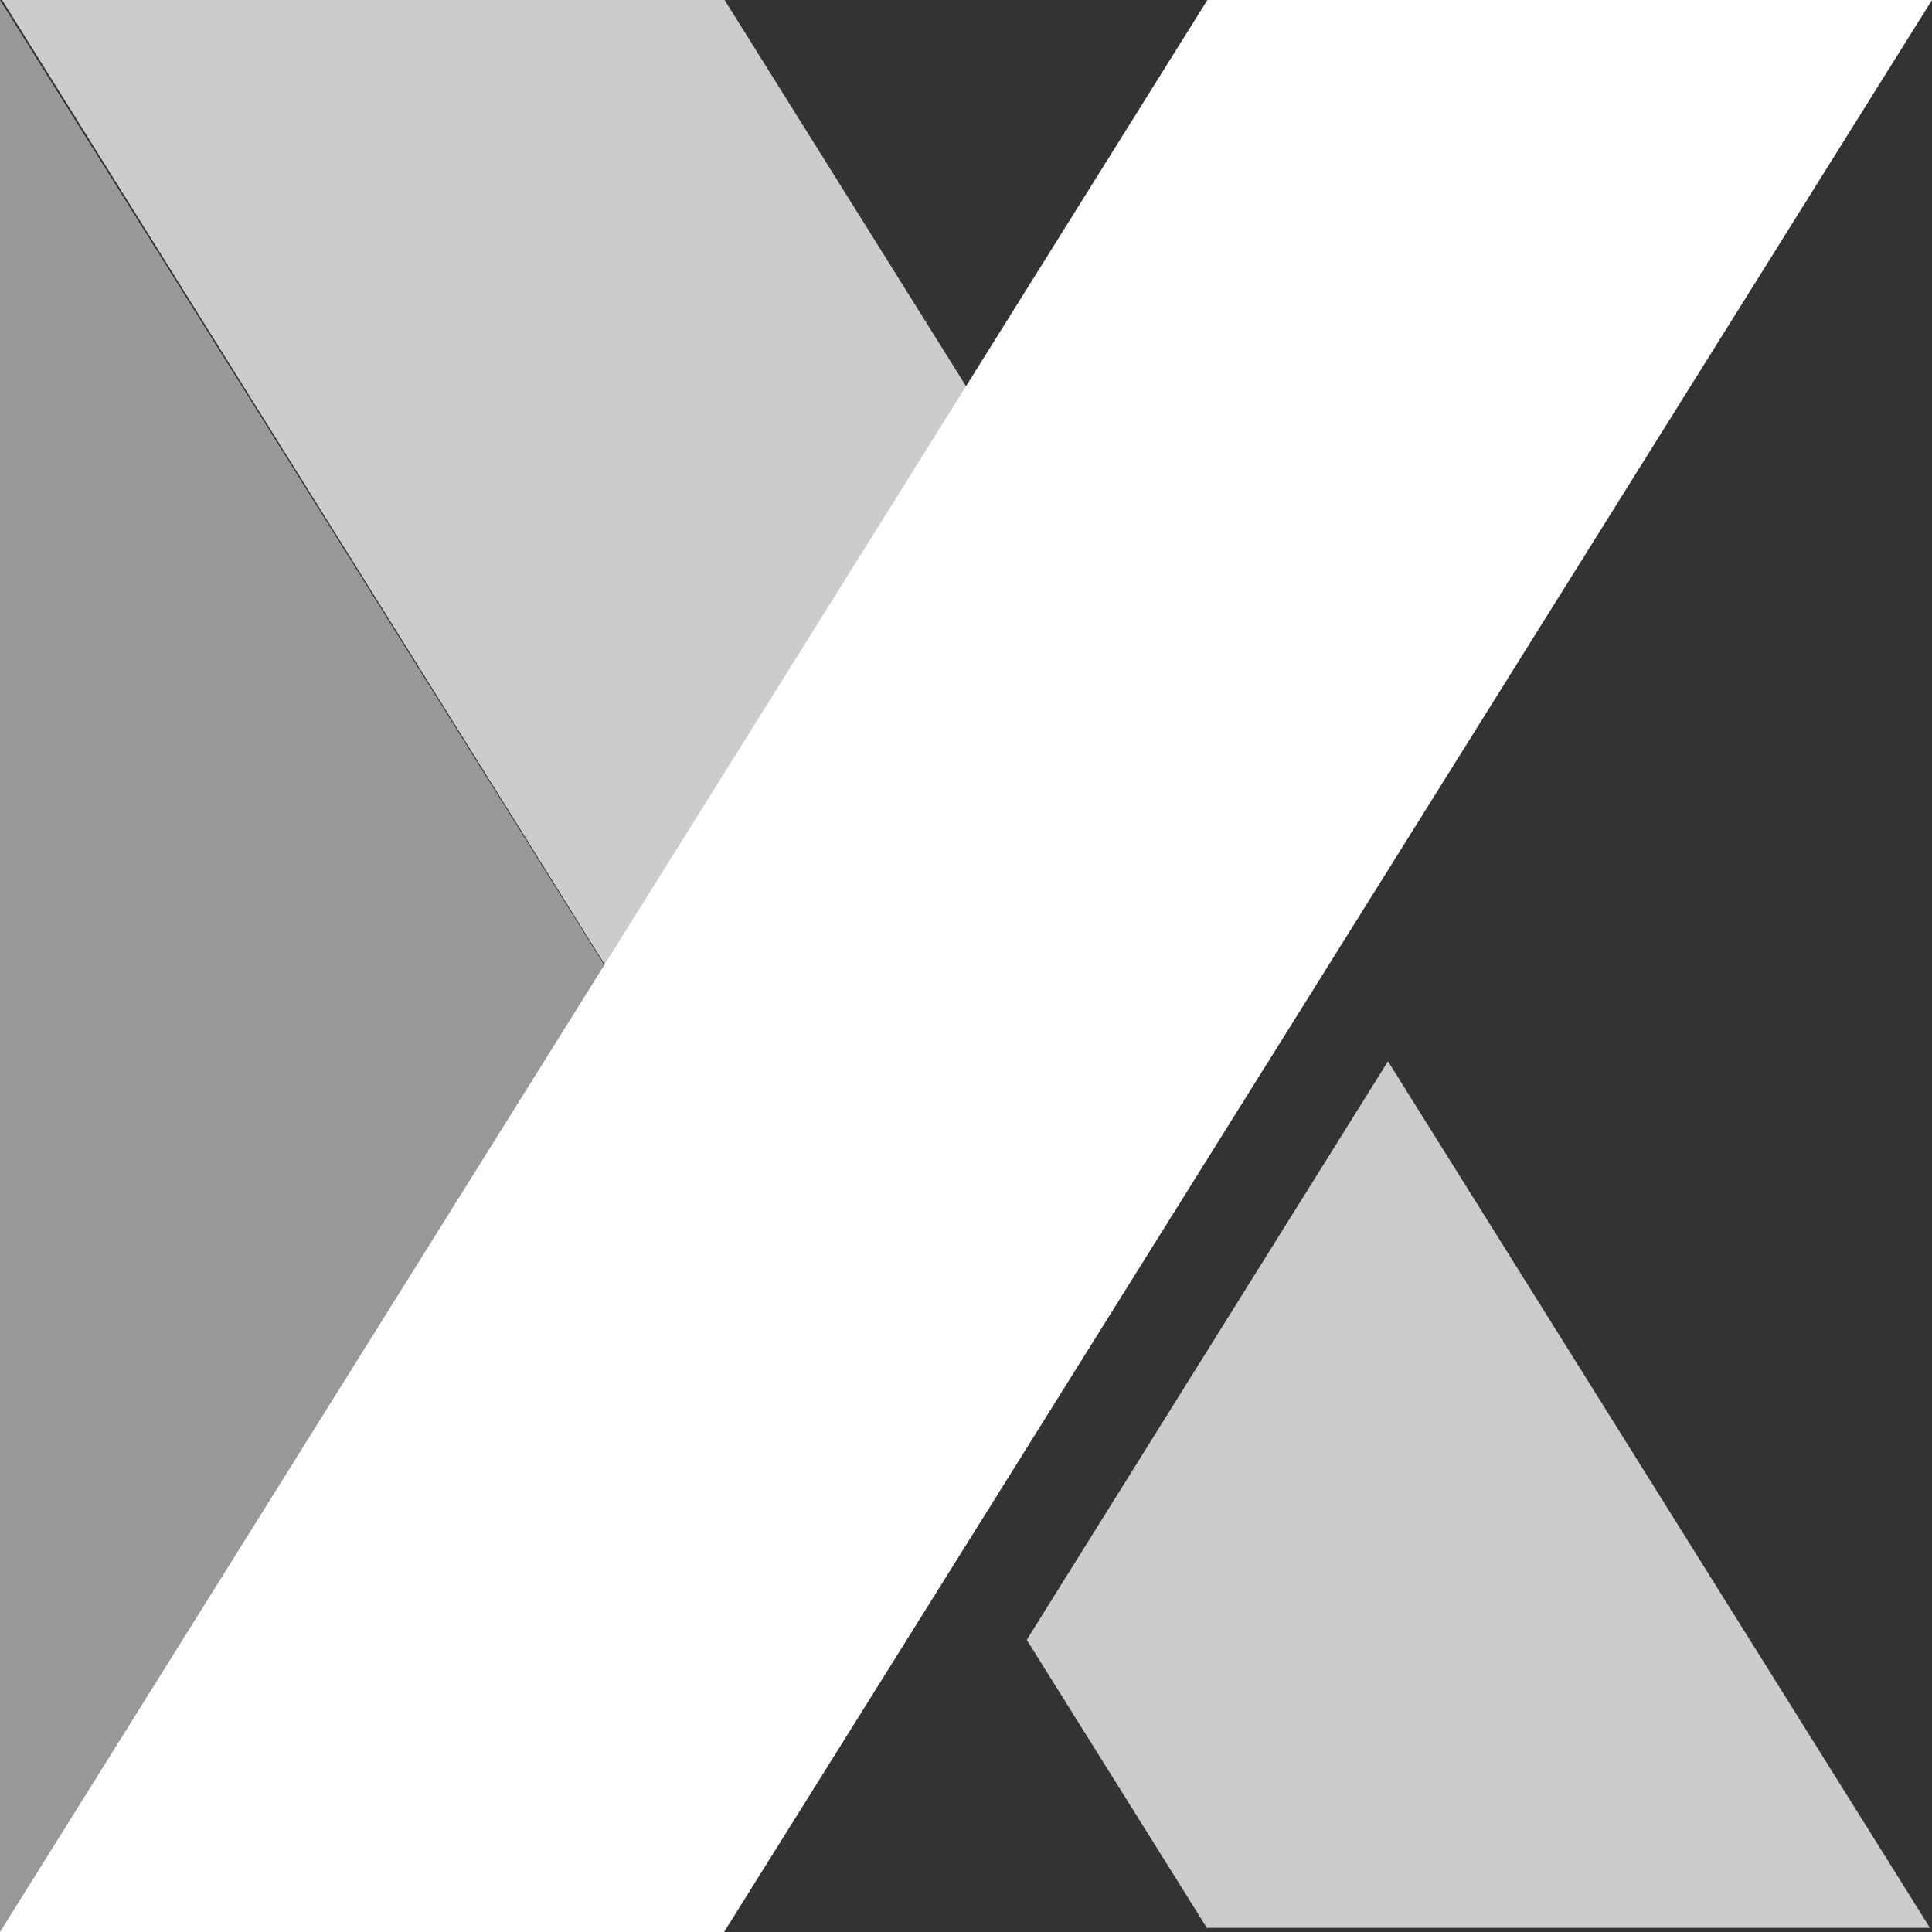
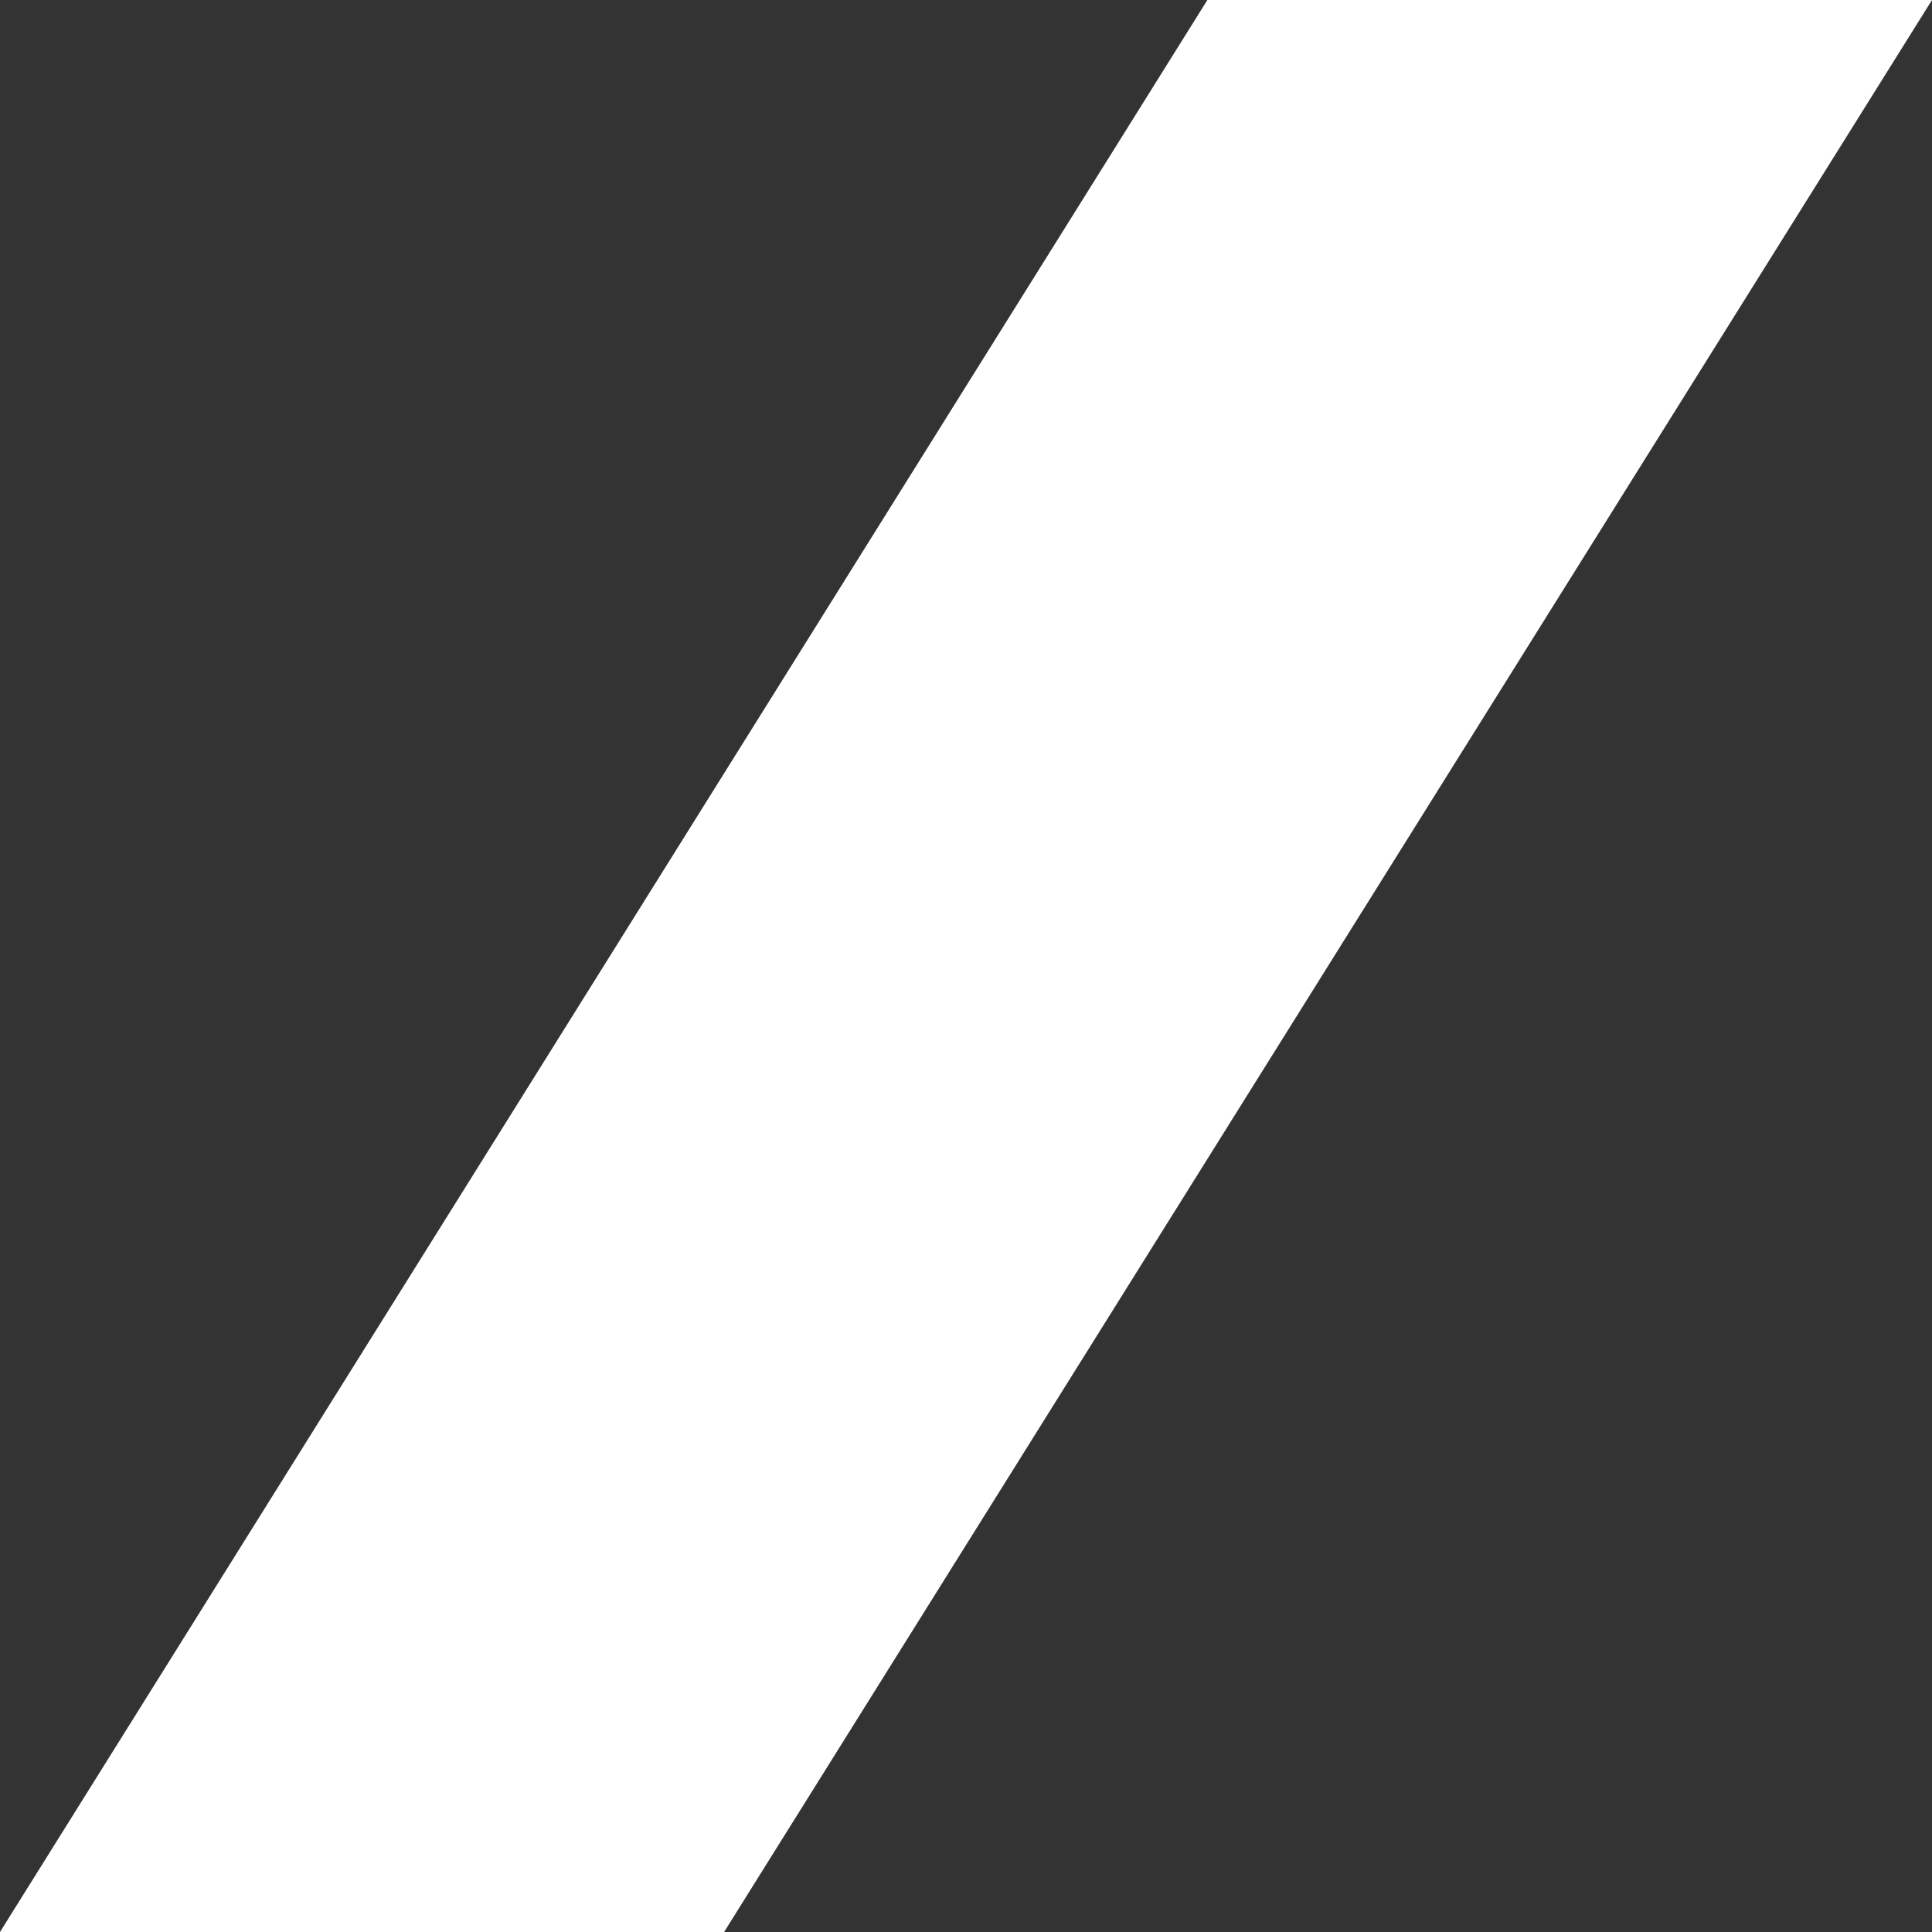
<svg xmlns="http://www.w3.org/2000/svg" width="94" height="94" viewBox="0 0 94 94">
  <rect x="0" y="0" width="94" height="94" fill="#333333" stroke="none" />
  <g fill="#FFF" fill-rule="nonzero">
-     <path d="M0 0l32.837 52.44L34.78 94H0z" opacity=".5" />
    <g fill-opacity=".75">
-       <path d="M64.603 46.95L35.256 0H.102l46.923 75.098zM67.532 51.636l-17.577 28.15 8.763 14.01h35.18z" />
-     </g>
+       </g>
    <path d="M0 94h35.23L94 0H58.744z" />
  </g>
</svg>